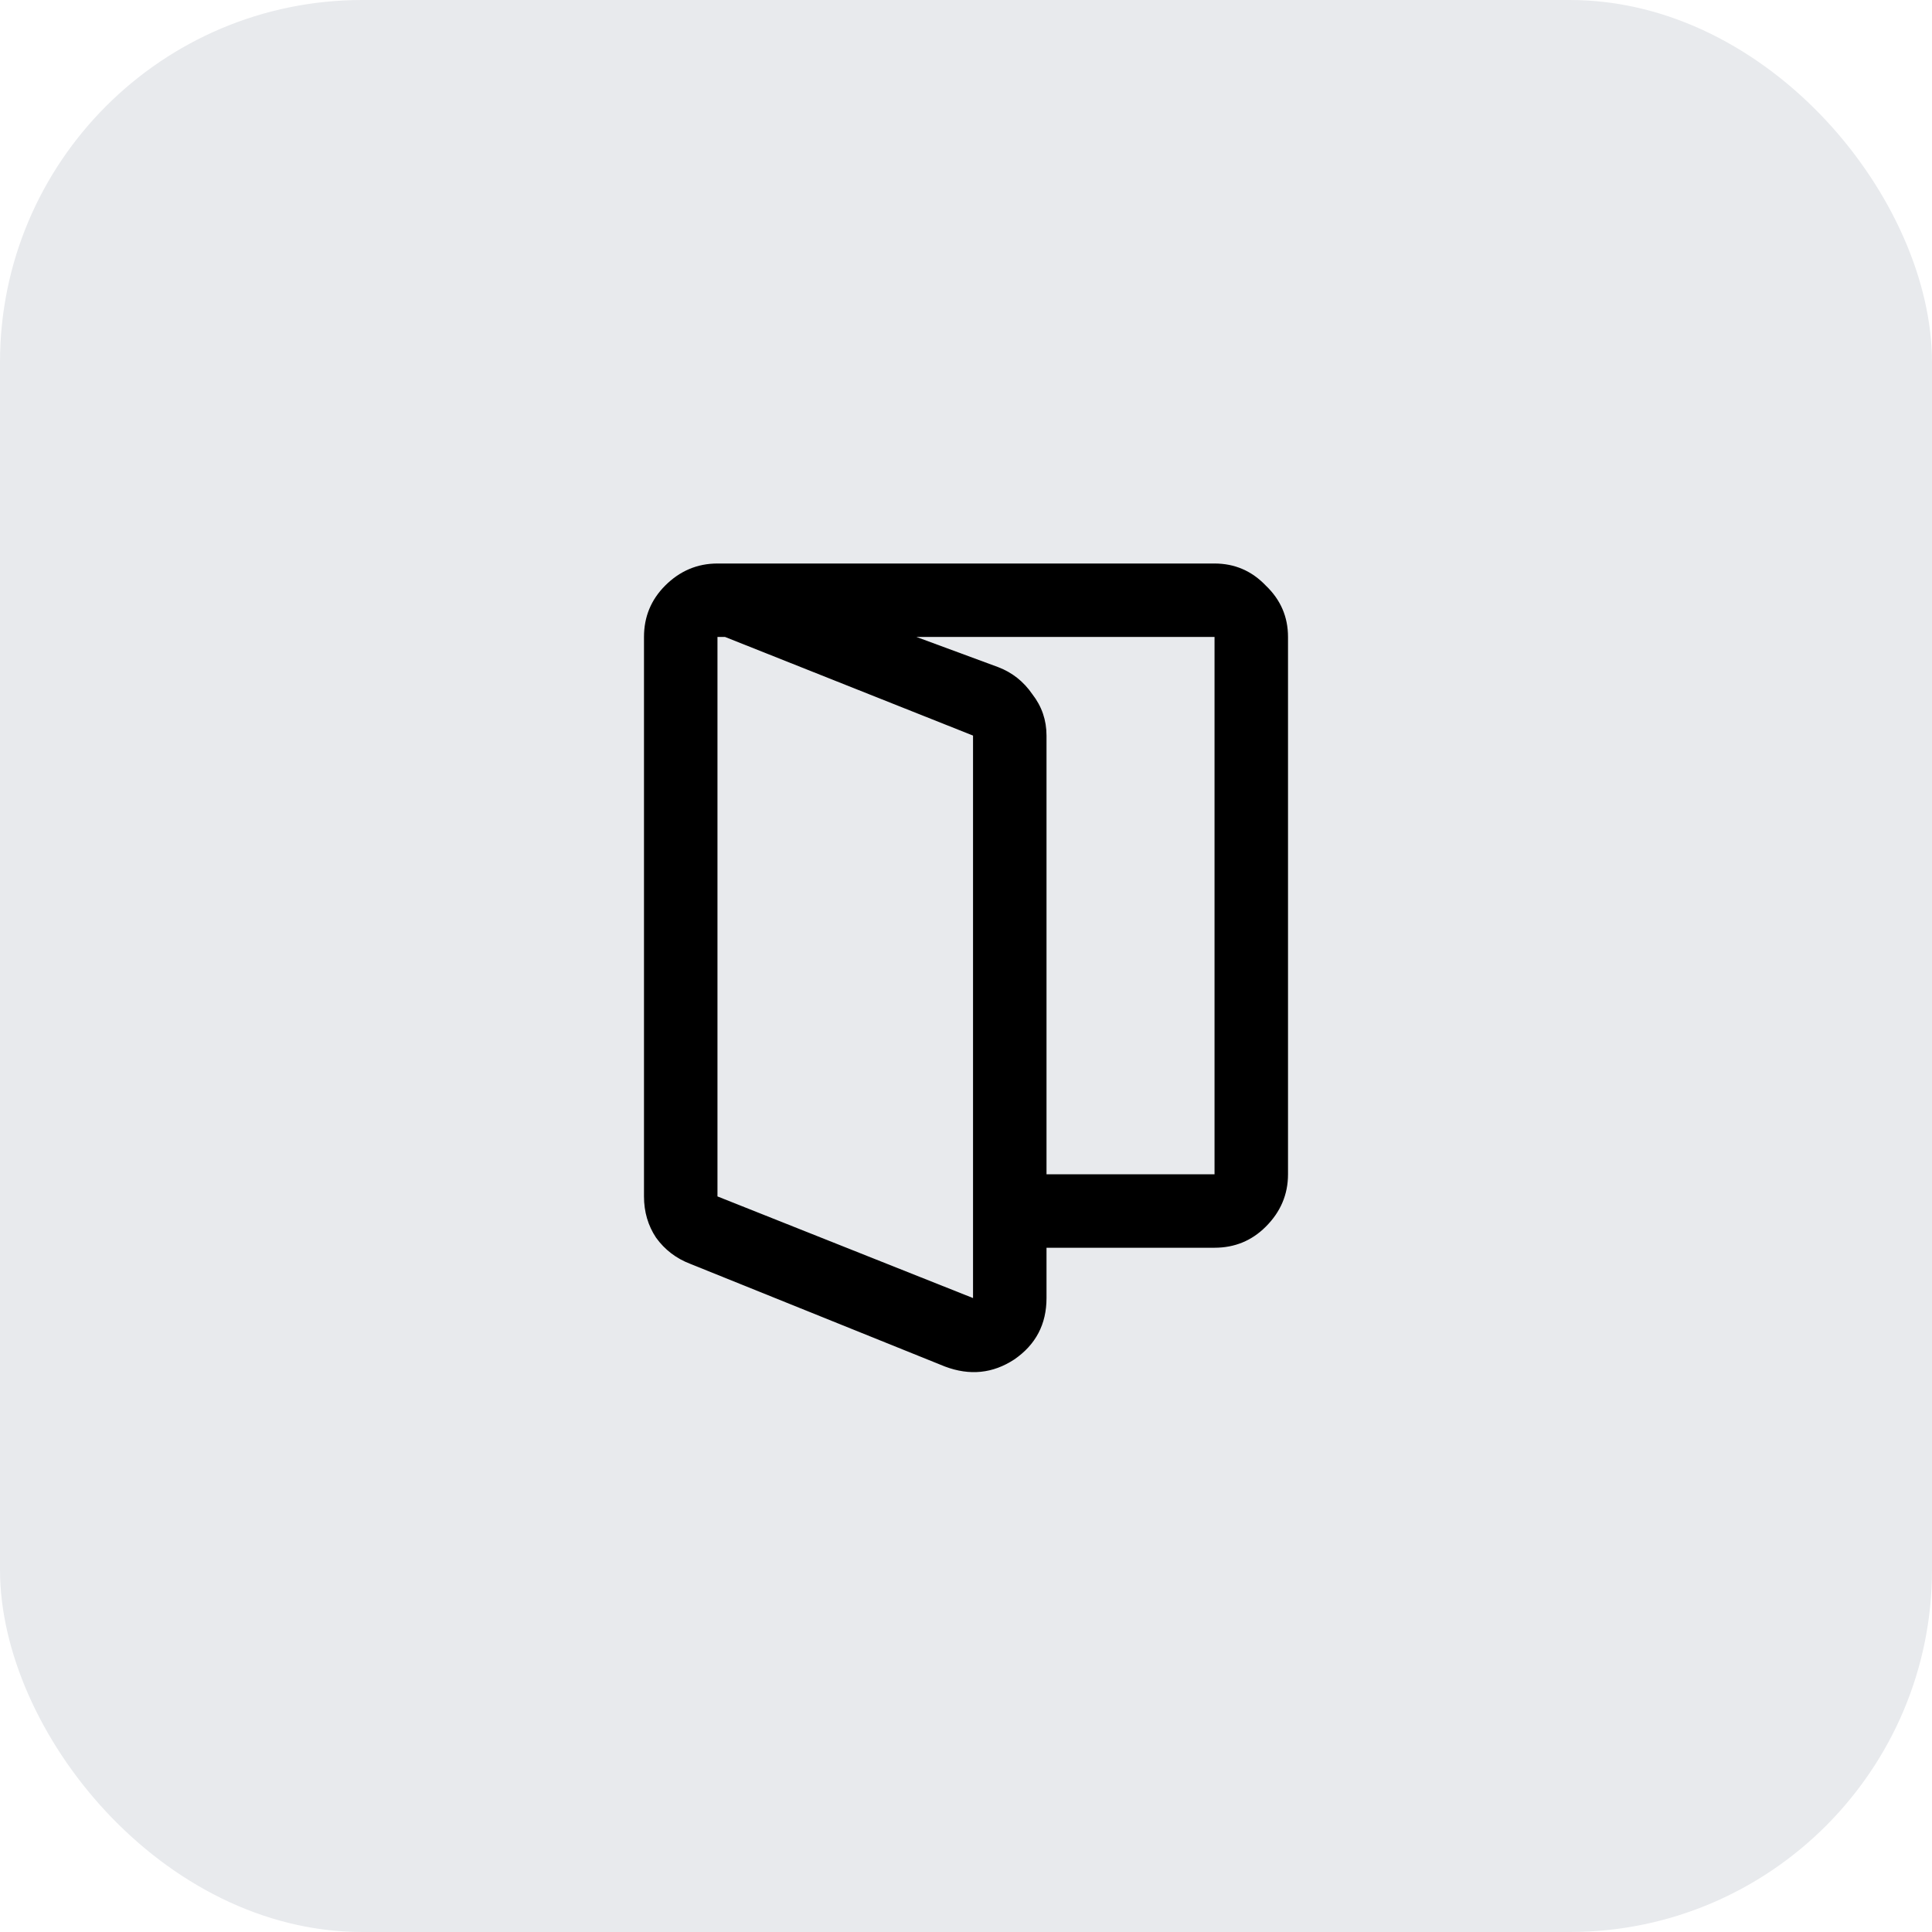
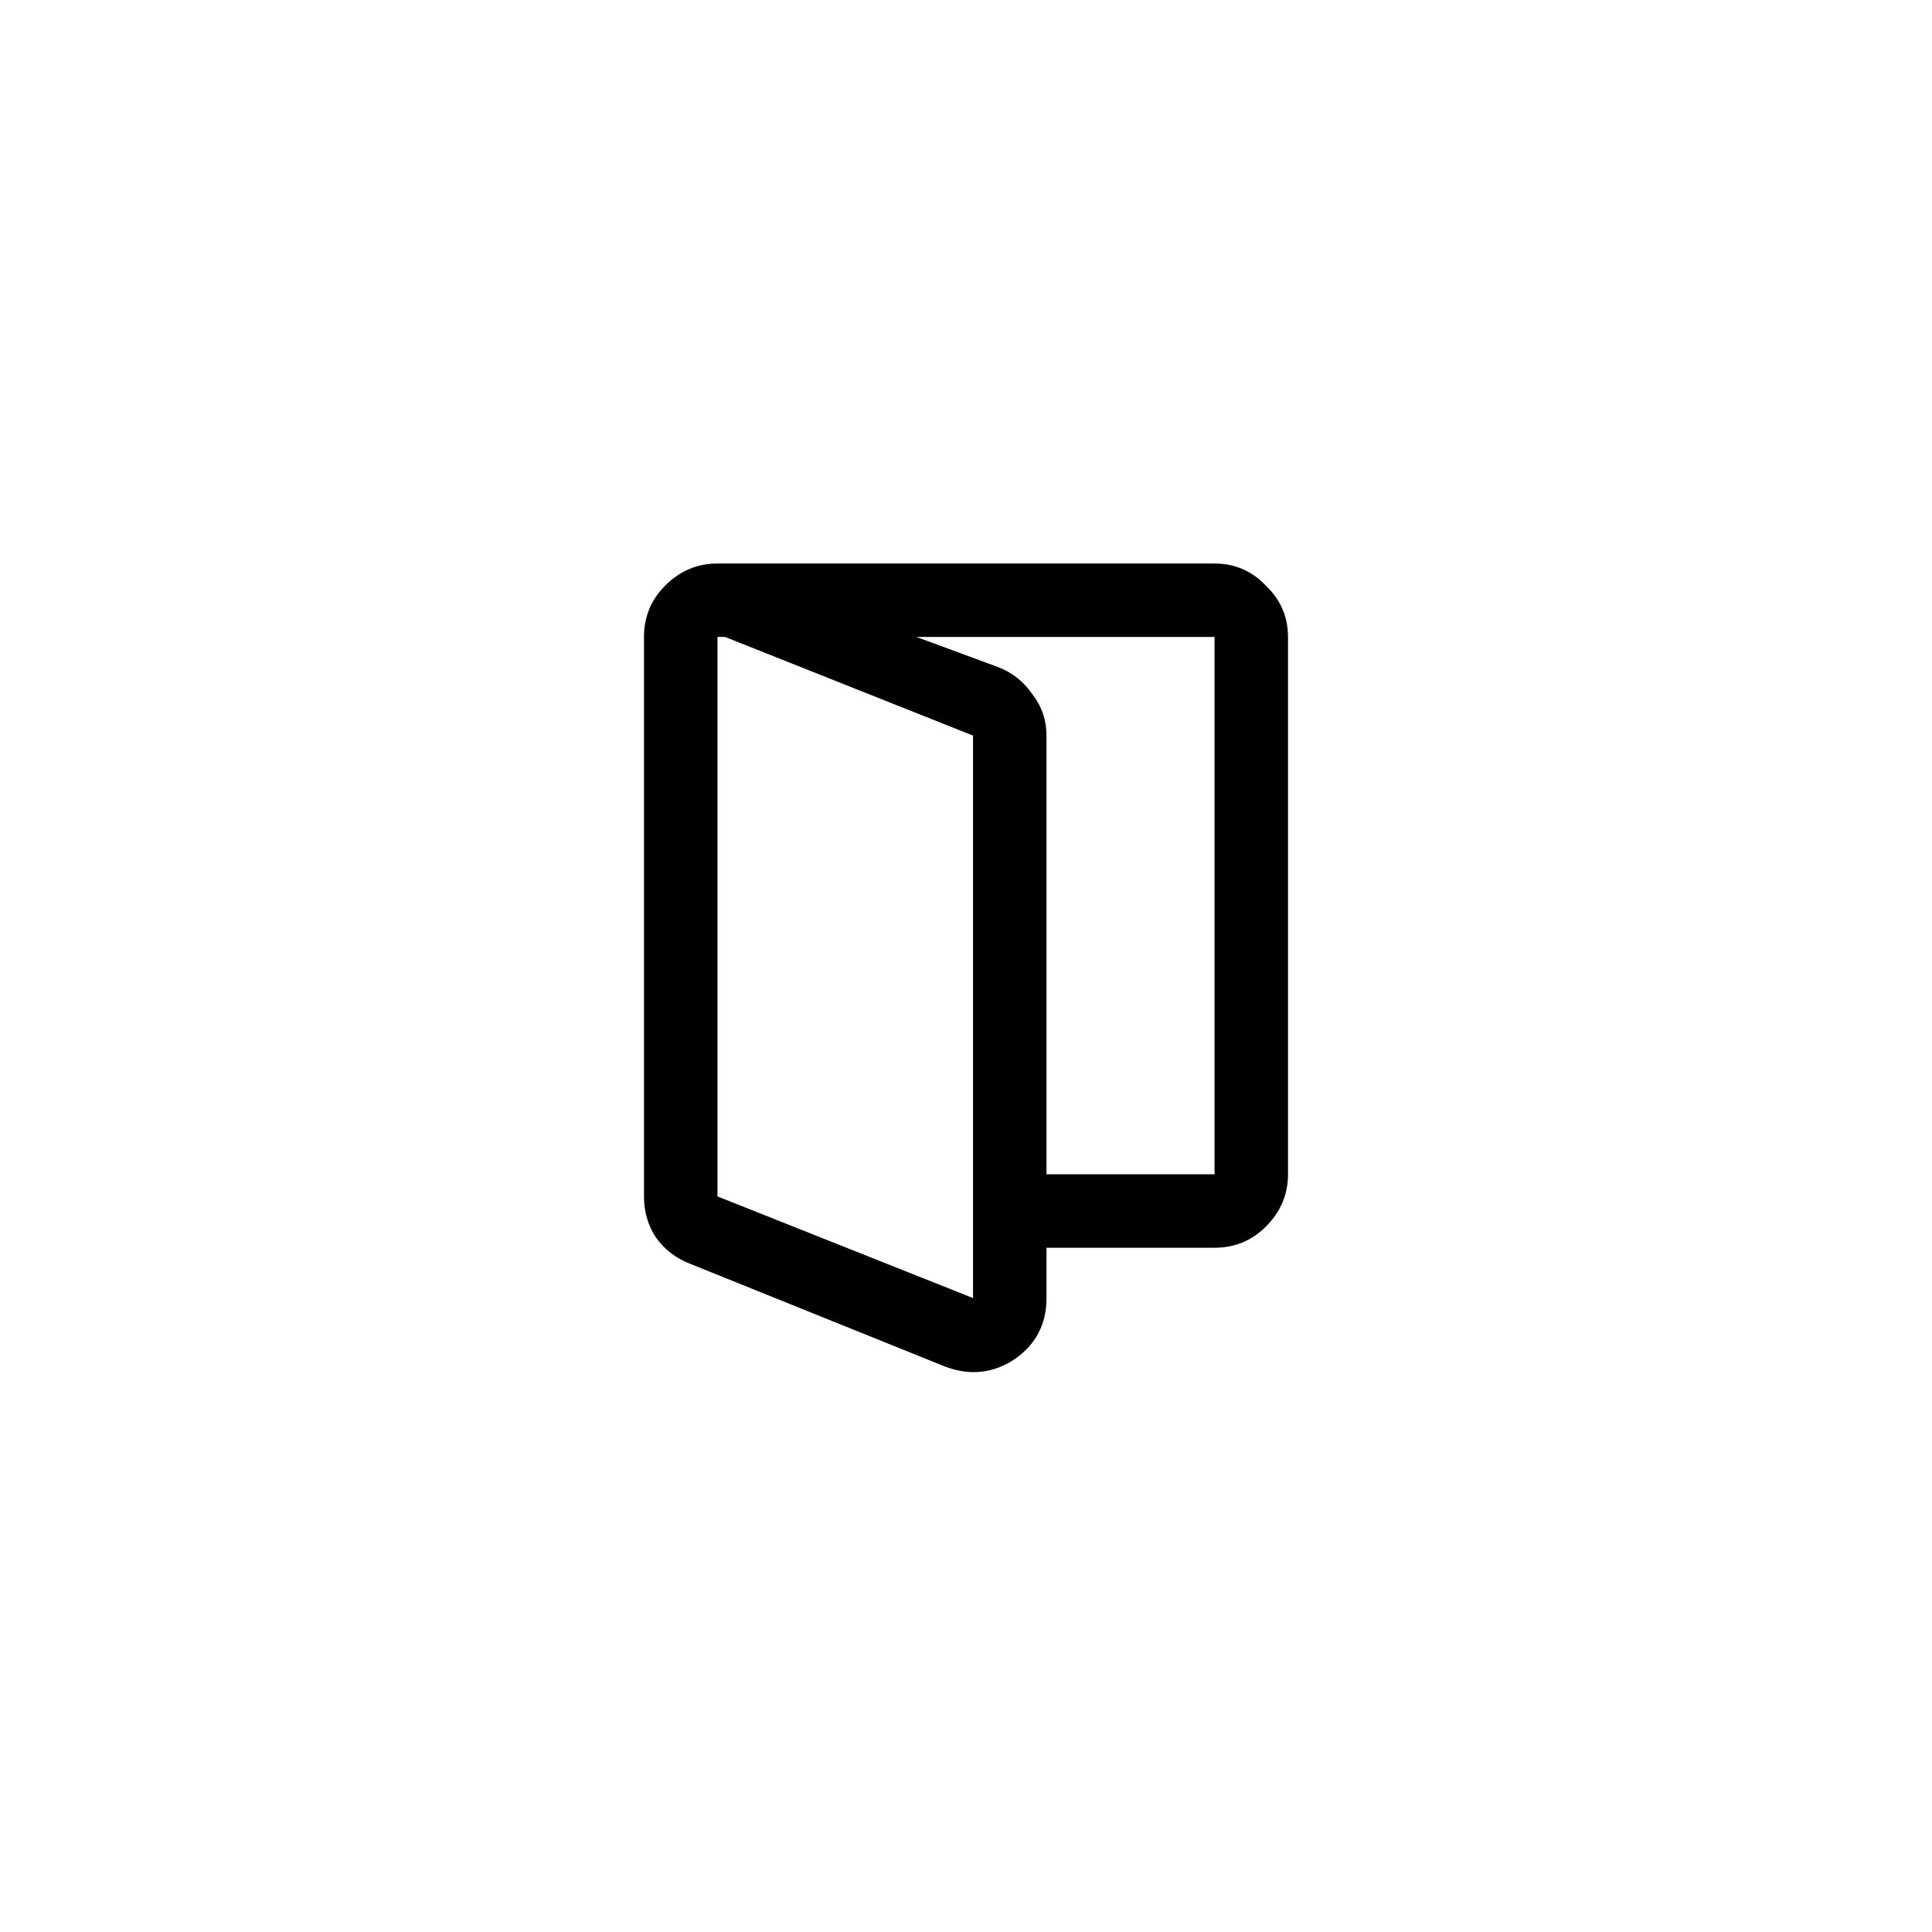
<svg xmlns="http://www.w3.org/2000/svg" width="64" height="64" viewBox="0 0 64 64" fill="none">
-   <rect width="64" height="64" rx="12" fill="#E8EAED" />
-   <path d="M23.767 39.633L32.233 43V24.367L23.767 21V39.633ZM22.867 41.867C22.4 41.689 22.022 41.4 21.733 41C21.467 40.6 21.333 40.144 21.333 39.633V21.1C21.333 20.433 21.567 19.867 22.033 19.4C22.522 18.911 23.1 18.667 23.767 18.667L33.067 22.1C33.533 22.278 33.911 22.578 34.2 23C34.511 23.4 34.667 23.856 34.667 24.367V43C34.667 43.867 34.311 44.544 33.6 45.033C32.889 45.5 32.122 45.578 31.3 45.267L22.867 41.867ZM32.233 41.333V38.9H40.233V21.1H23.767V18.667H40.233C40.9 18.667 41.467 18.911 41.933 19.4C42.422 19.867 42.667 20.433 42.667 21.1V38.9C42.667 39.567 42.422 40.144 41.933 40.633C41.467 41.1 40.9 41.333 40.233 41.333H32.233ZM23.767 39.633V21V39.633Z" fill="black" />
+   <path d="M23.767 39.633L32.233 43V24.367L23.767 21V39.633ZM22.867 41.867C22.4 41.689 22.022 41.4 21.733 41C21.467 40.6 21.333 40.144 21.333 39.633V21.1C21.333 20.433 21.567 19.867 22.033 19.4C22.522 18.911 23.1 18.667 23.767 18.667L33.067 22.1C33.533 22.278 33.911 22.578 34.2 23C34.511 23.4 34.667 23.856 34.667 24.367V43C34.667 43.867 34.311 44.544 33.6 45.033C32.889 45.5 32.122 45.578 31.3 45.267L22.867 41.867ZM32.233 41.333V38.9H40.233V21.1H23.767V18.667H40.233C40.9 18.667 41.467 18.911 41.933 19.4C42.422 19.867 42.667 20.433 42.667 21.1V38.9C42.667 39.567 42.422 40.144 41.933 40.633C41.467 41.1 40.9 41.333 40.233 41.333H32.233ZM23.767 39.633V21V39.633" fill="black" />
</svg>